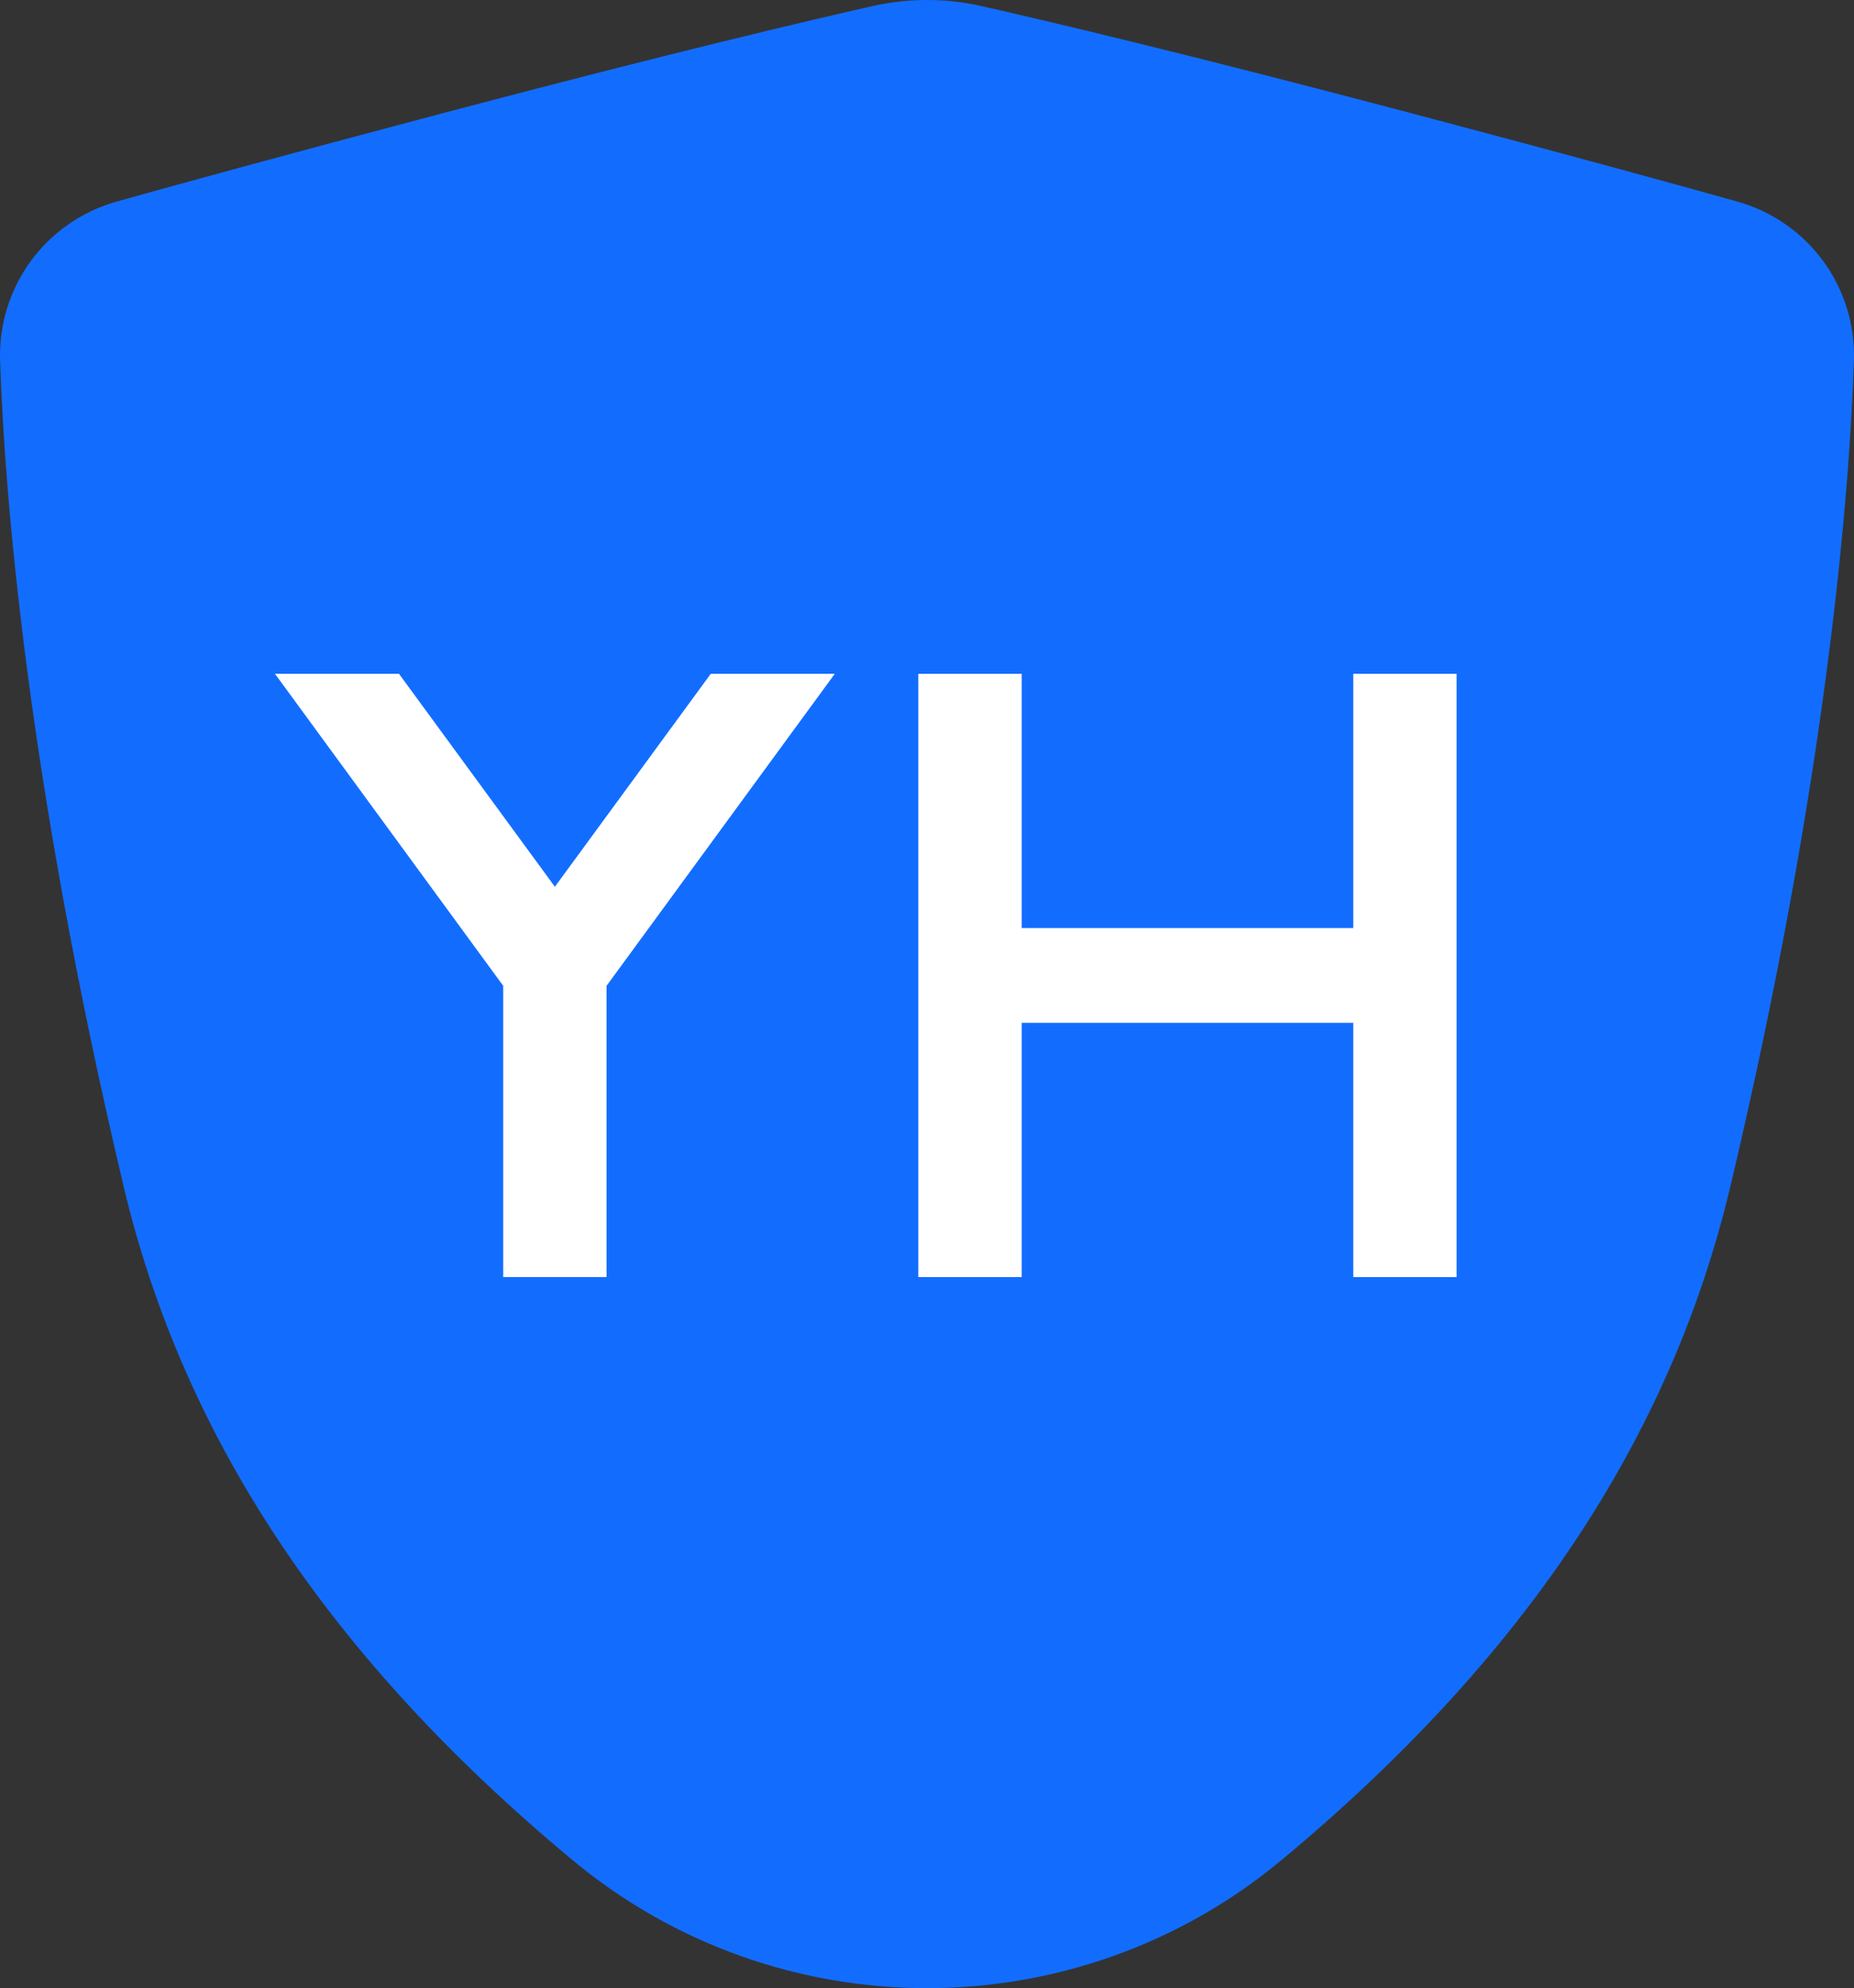
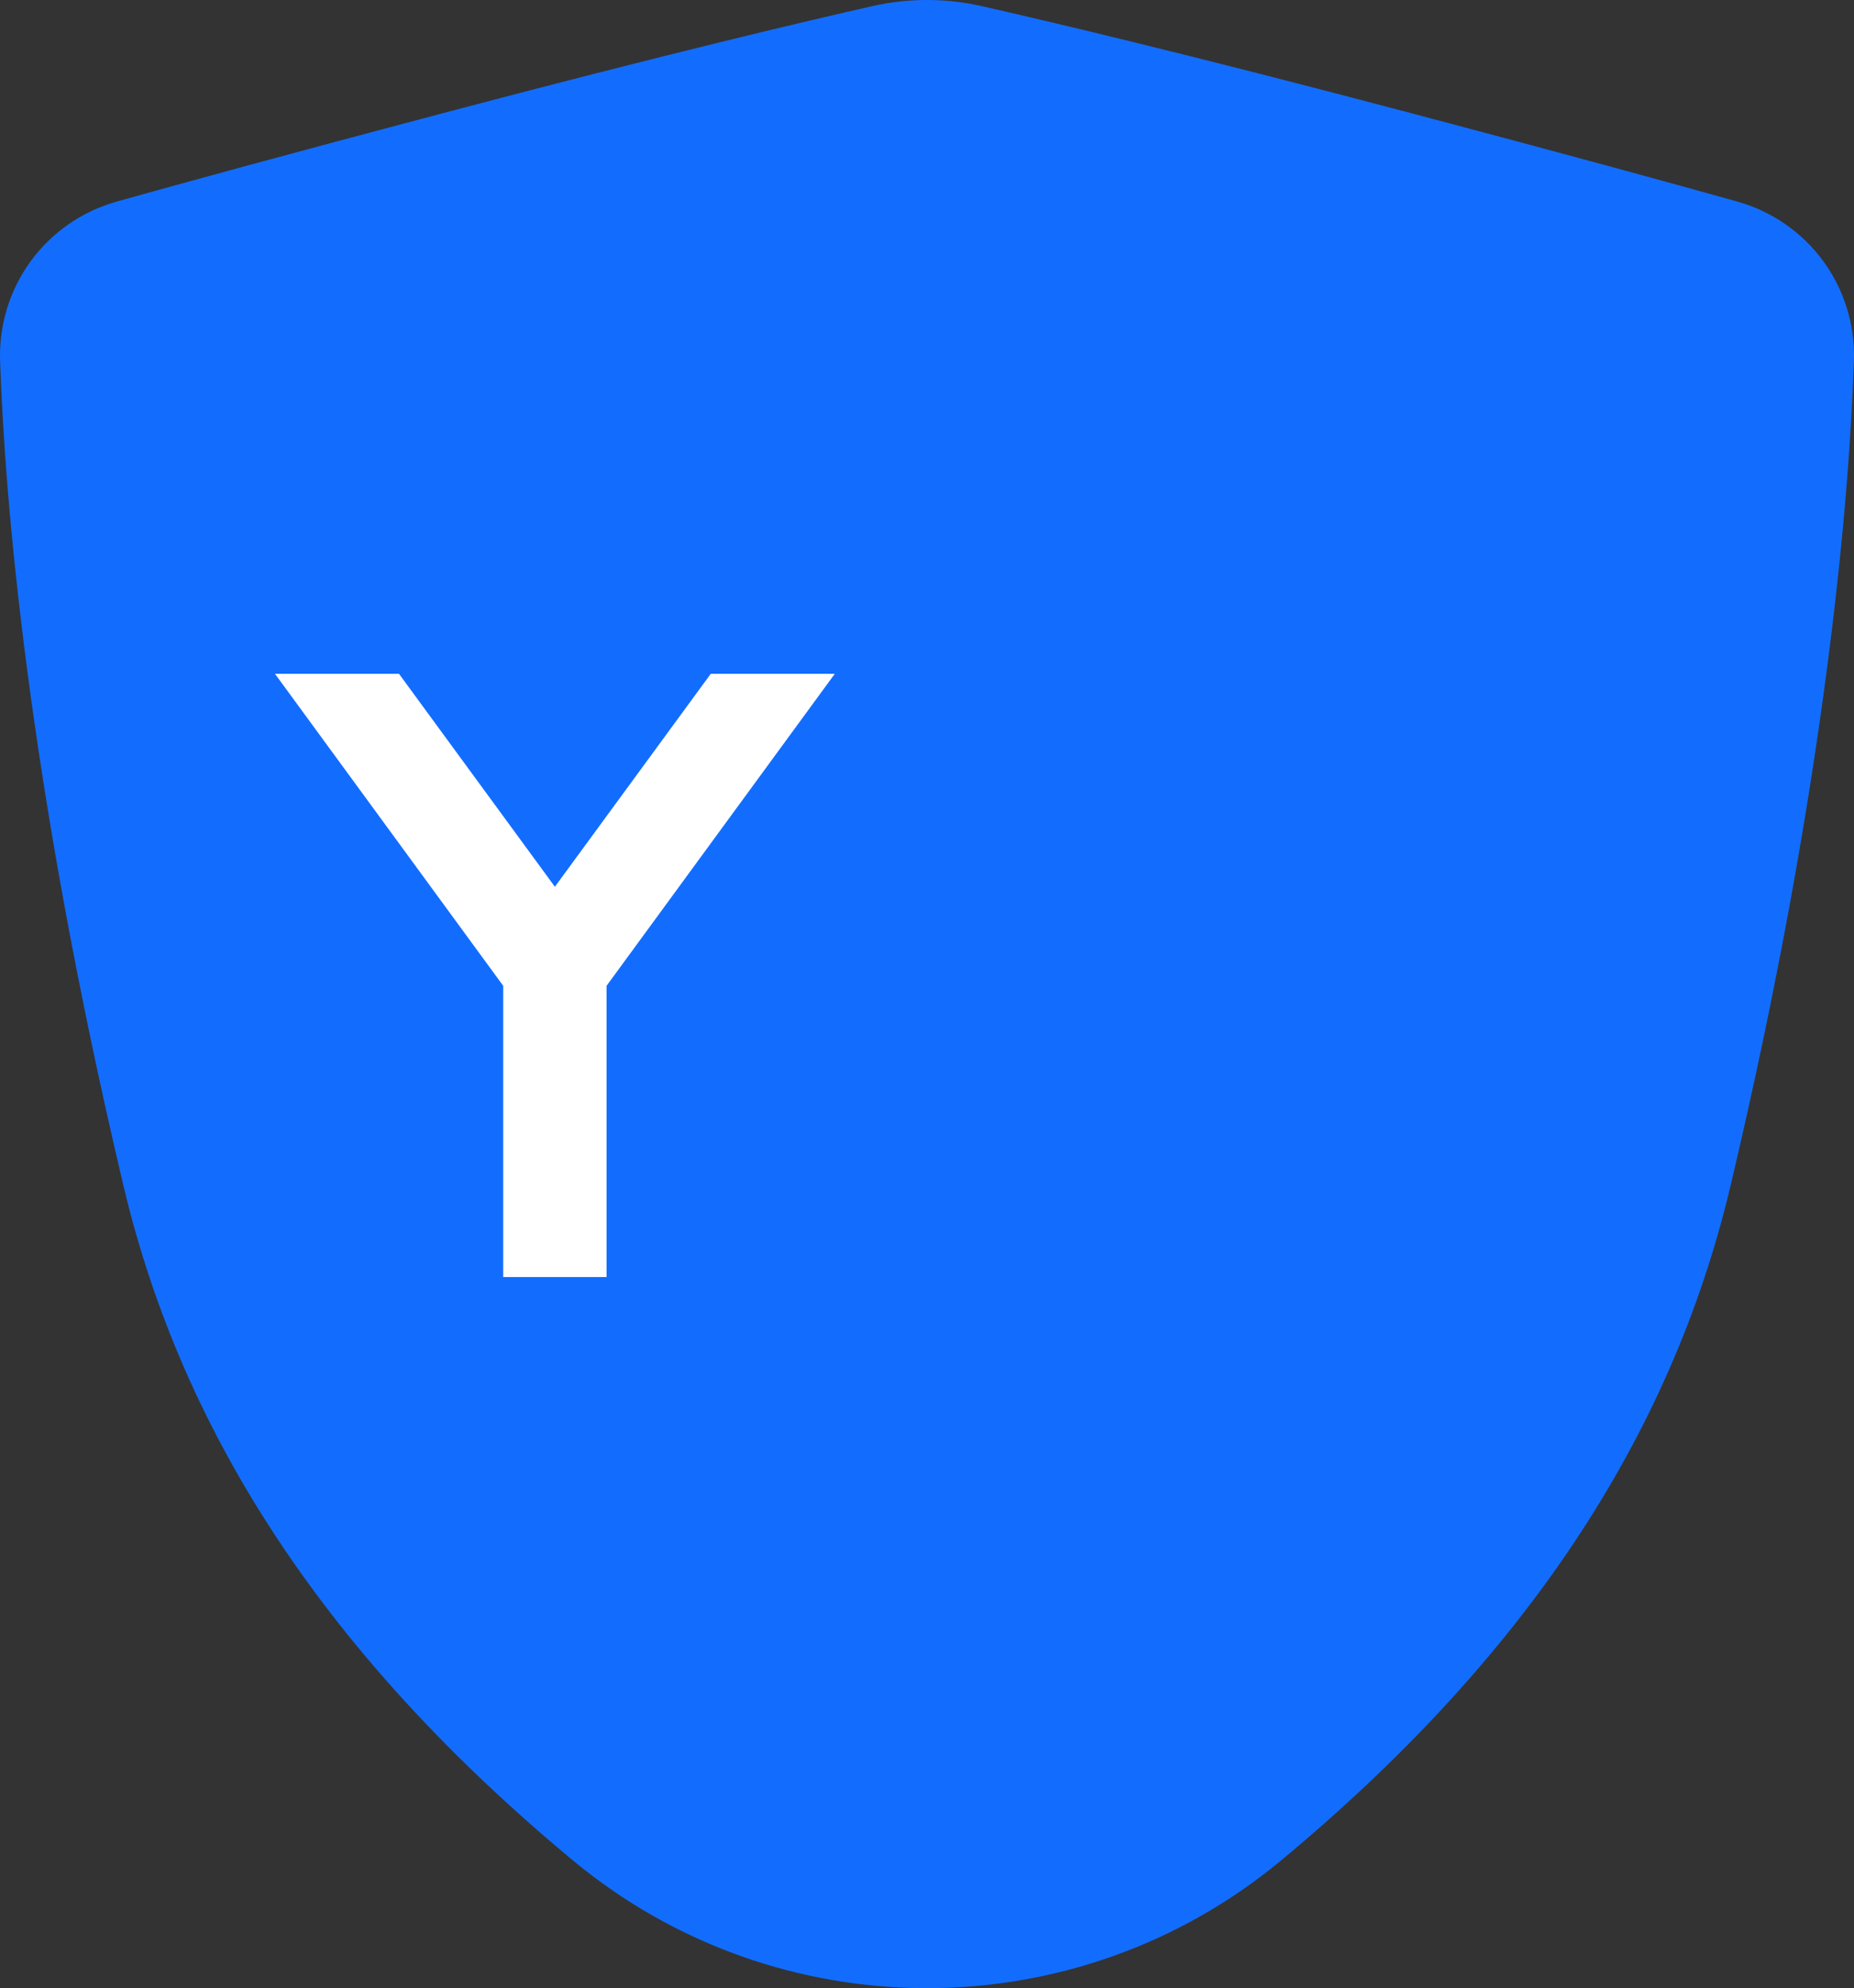
<svg xmlns="http://www.w3.org/2000/svg" id="_Слой_7" viewBox="0 0 171.934 184.259">
  <rect x="0" y="0" width="171.934" height="184.259" fill="#333333" stroke="none" />
  <defs>
    <style>.cls-1{fill:#126dff;}.cls-1,.cls-2{stroke-width:0px;}.cls-2{fill:#fff;}</style>
  </defs>
  <path class="cls-1" d="M161.097,18.677c-5.578-1.564-15.368-4.258-30.329-8.214C110.007,4.973,96.934,1.9,90.99.557c-3.286-.743-6.762-.743-10.046,0h-.001c-5.943,1.343-19.016,4.416-39.776,9.906-14.976,3.96-24.759,6.653-30.328,8.214C4.229,20.53-.224,26.609.009,33.459c.419,12.281,2.462,38.539,11.438,76.422,5.541,23.388,19.166,43.837,41.653,62.515,9.522,7.909,21.195,11.863,32.868,11.863s23.346-3.954,32.868-11.863c22.486-18.679,36.111-39.128,41.652-62.515,8.978-37.894,11.02-64.146,11.438-76.422.232-6.851-4.221-12.929-10.829-14.782Z" />
  <polygon class="cls-2" points="65.915 62.447 51.458 82.183 37.001 62.447 25.5 62.447 46.666 91.364 46.666 118.357 56.25 118.357 56.25 91.364 77.416 62.447 65.915 62.447" />
-   <polygon class="cls-2" points="125.497 62.447 125.497 86.009 94.747 86.009 94.747 62.447 85.162 62.447 85.162 118.357 94.747 118.357 94.747 94.795 125.497 94.795 125.497 118.357 135.082 118.357 135.082 62.447 125.497 62.447" />
</svg>